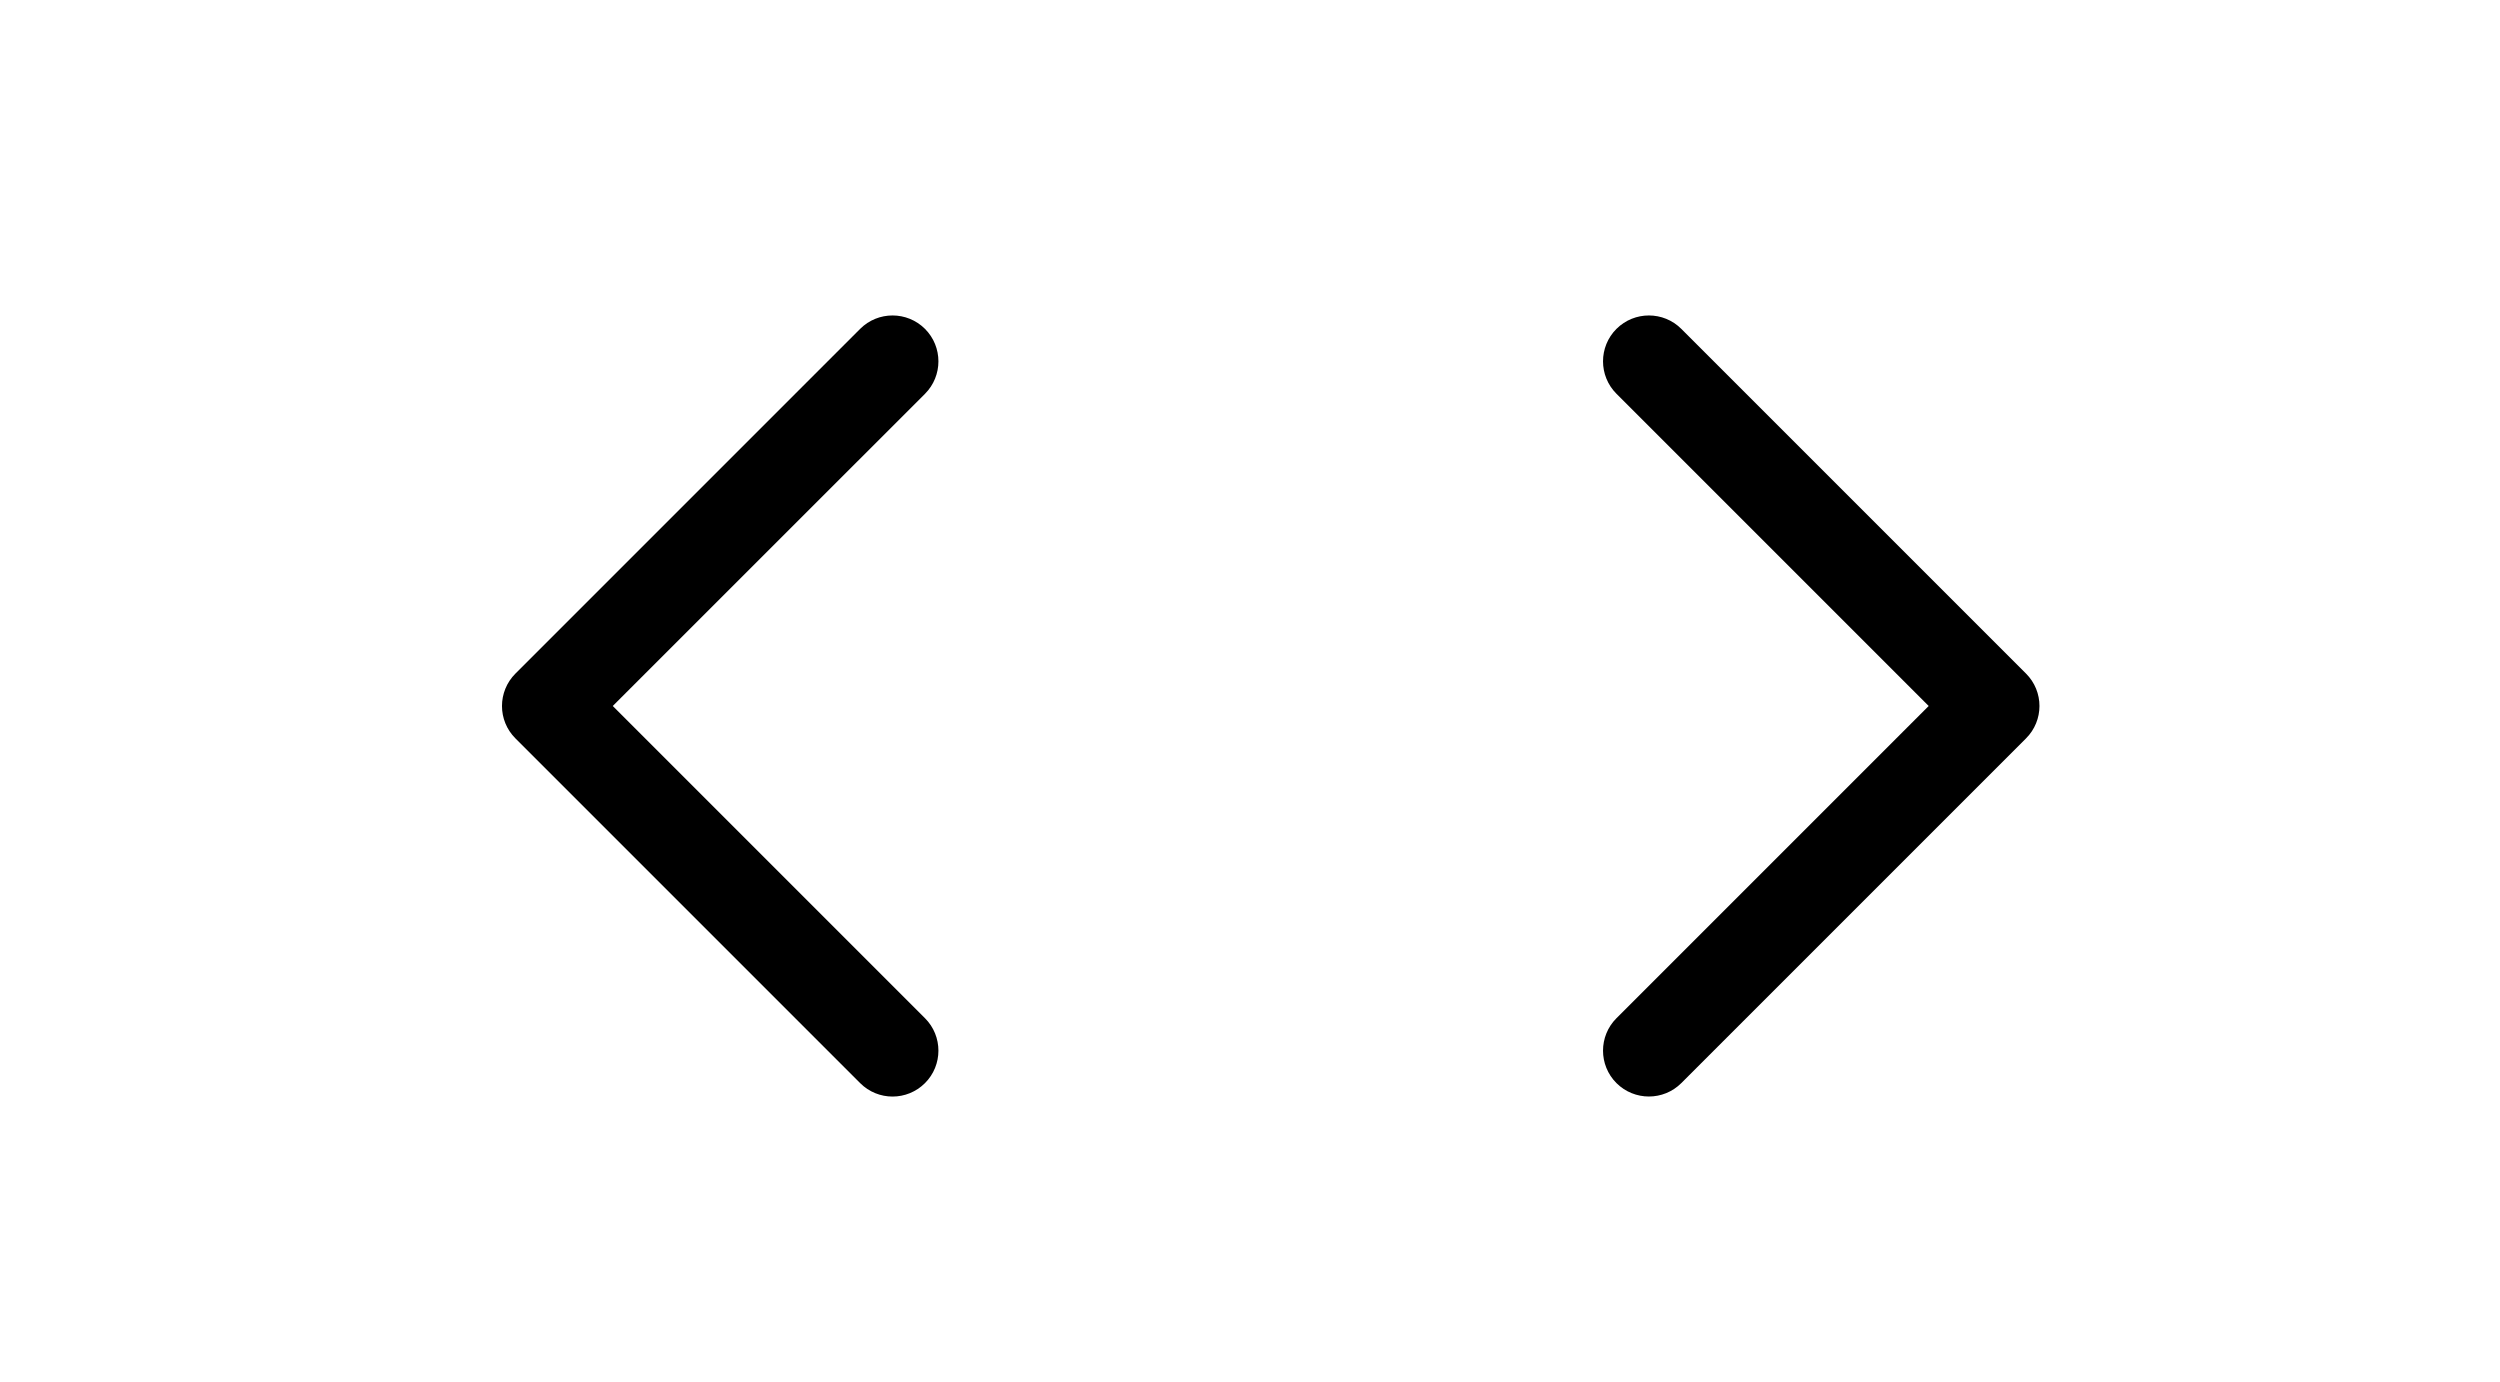
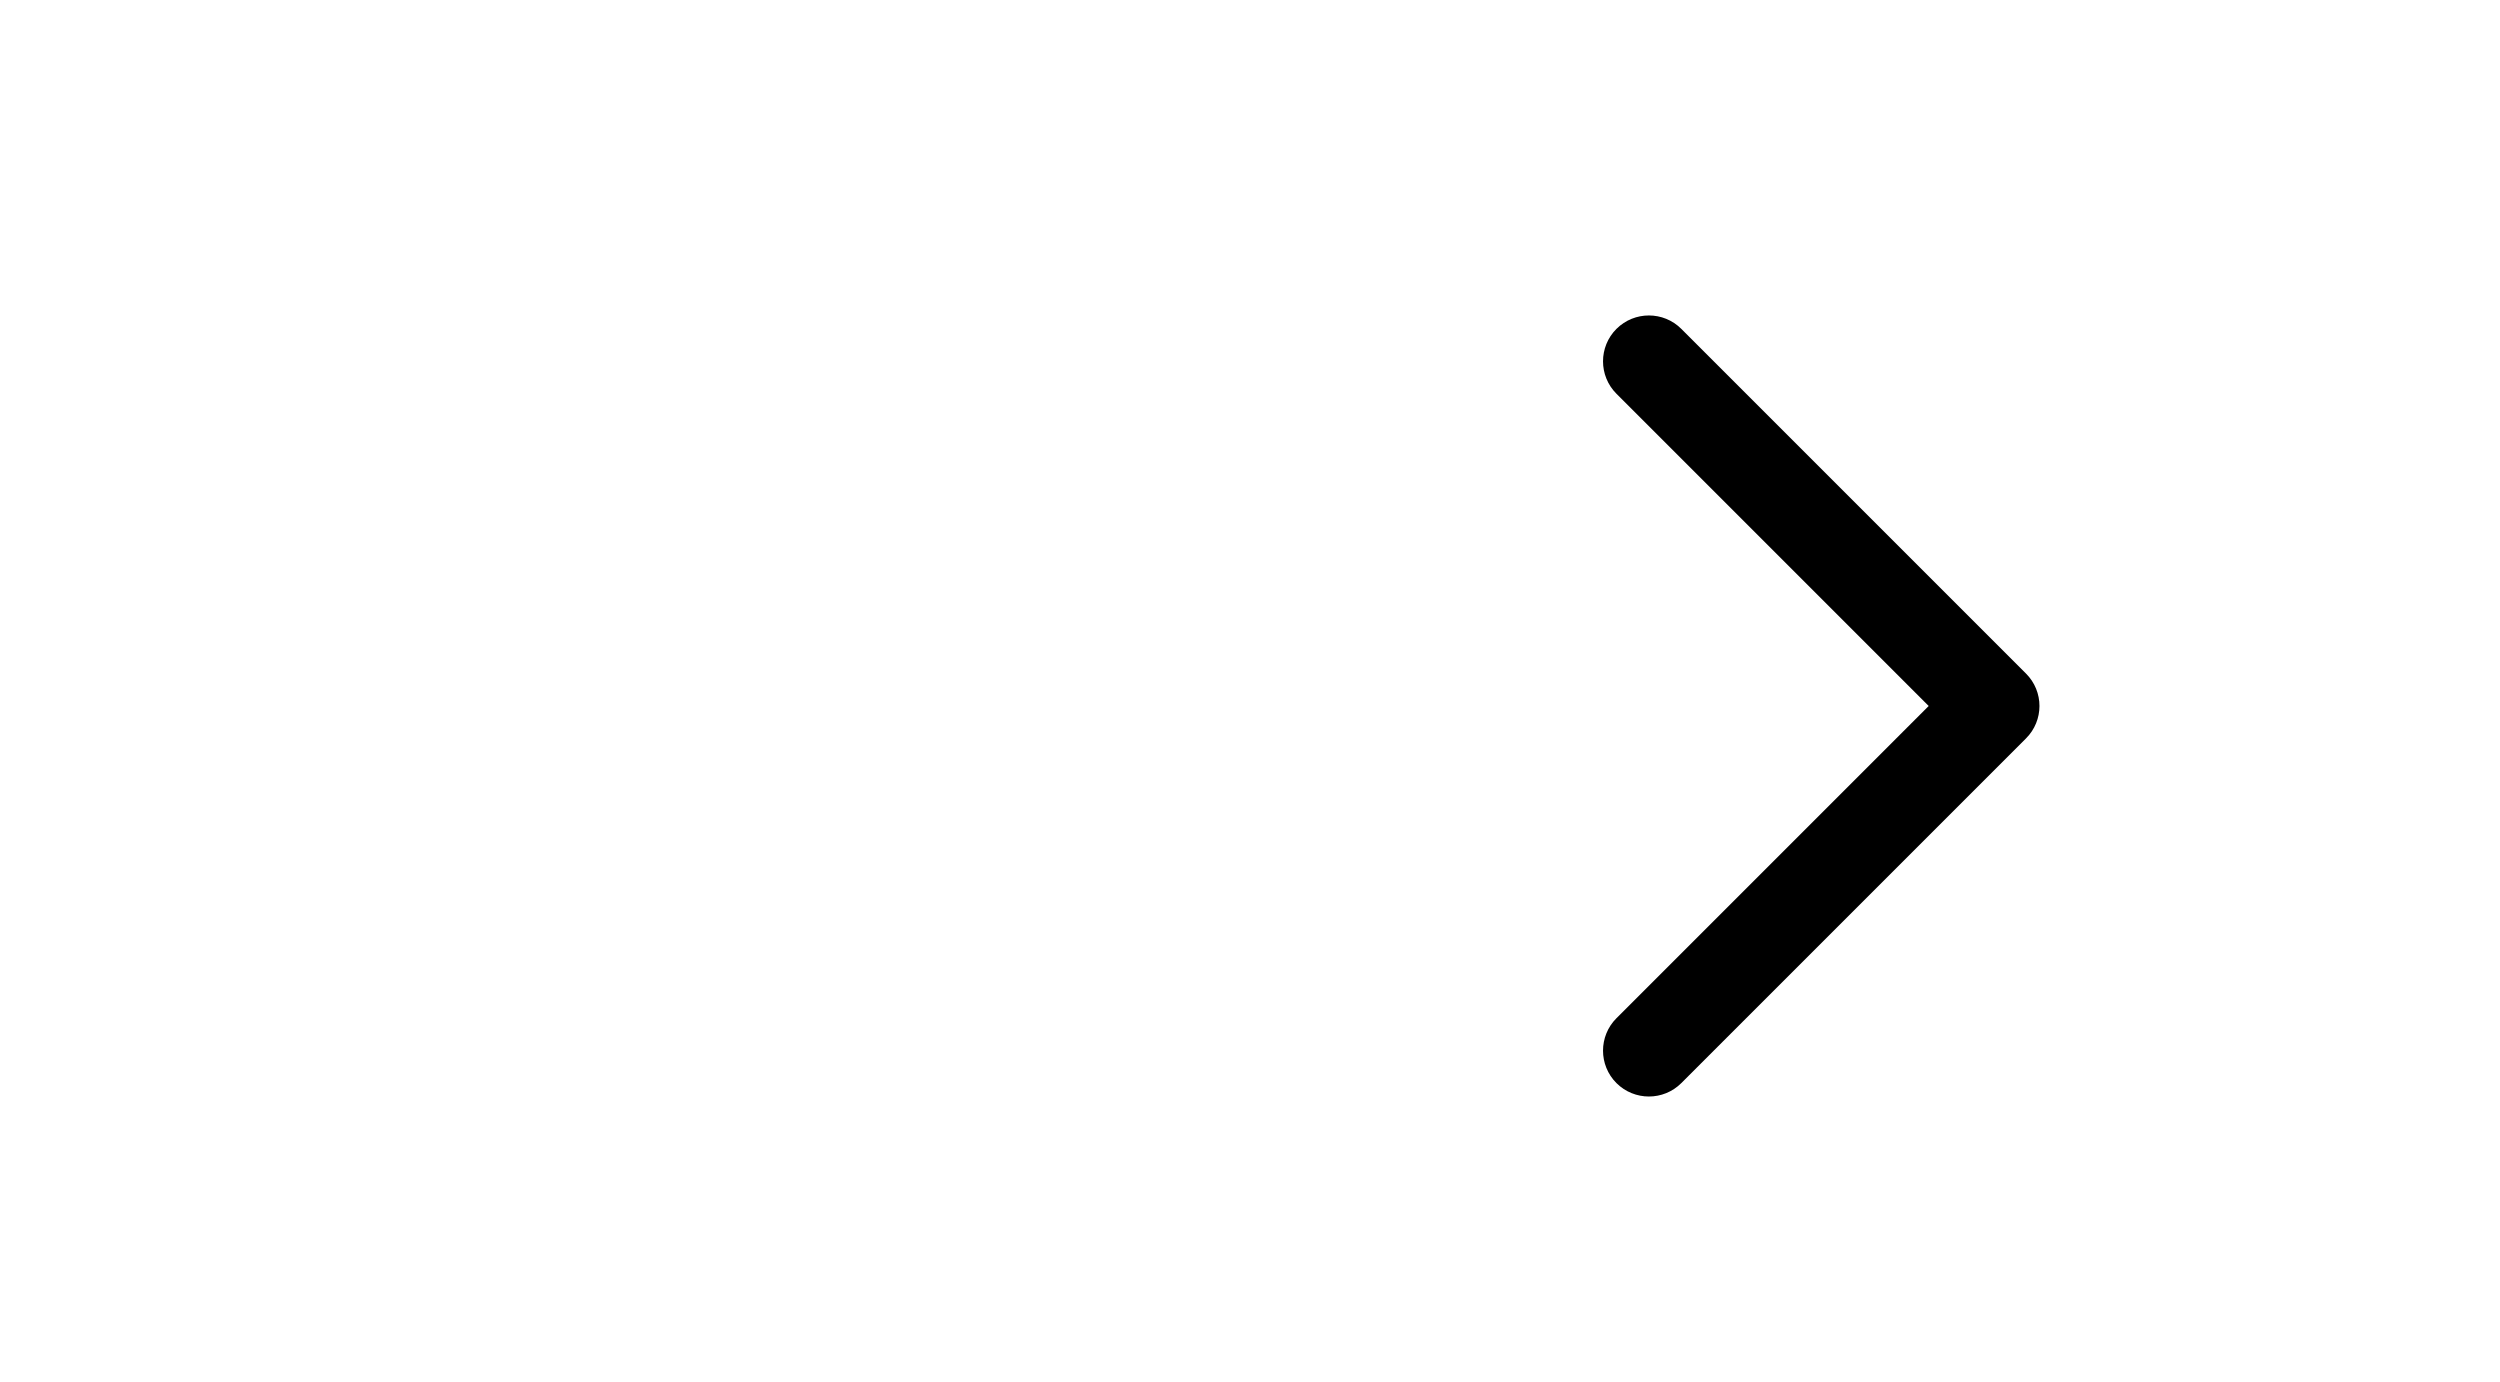
<svg xmlns="http://www.w3.org/2000/svg" width="38" height="21" viewBox="0 0 38 21" fill="none">
-   <path fill-rule="evenodd" clip-rule="evenodd" d="M14.06 4.999C14.332 5.272 14.332 5.713 14.06 5.986L9.314 10.731L14.06 15.477C14.332 15.749 14.332 16.191 14.06 16.463C13.787 16.736 13.346 16.736 13.074 16.463L7.835 11.224C7.562 10.952 7.562 10.511 7.835 10.238L13.074 4.999C13.346 4.727 13.787 4.727 14.06 4.999Z" fill="black" />
  <path fill-rule="evenodd" clip-rule="evenodd" d="M24.57 4.999C24.298 5.271 24.298 5.713 24.57 5.985L29.316 10.731L24.57 15.477C24.298 15.749 24.298 16.191 24.57 16.463C24.843 16.735 25.284 16.735 25.556 16.463L30.795 11.224C31.068 10.952 31.068 10.51 30.795 10.238L25.556 4.999C25.284 4.727 24.843 4.727 24.57 4.999Z" fill="black" />
</svg>